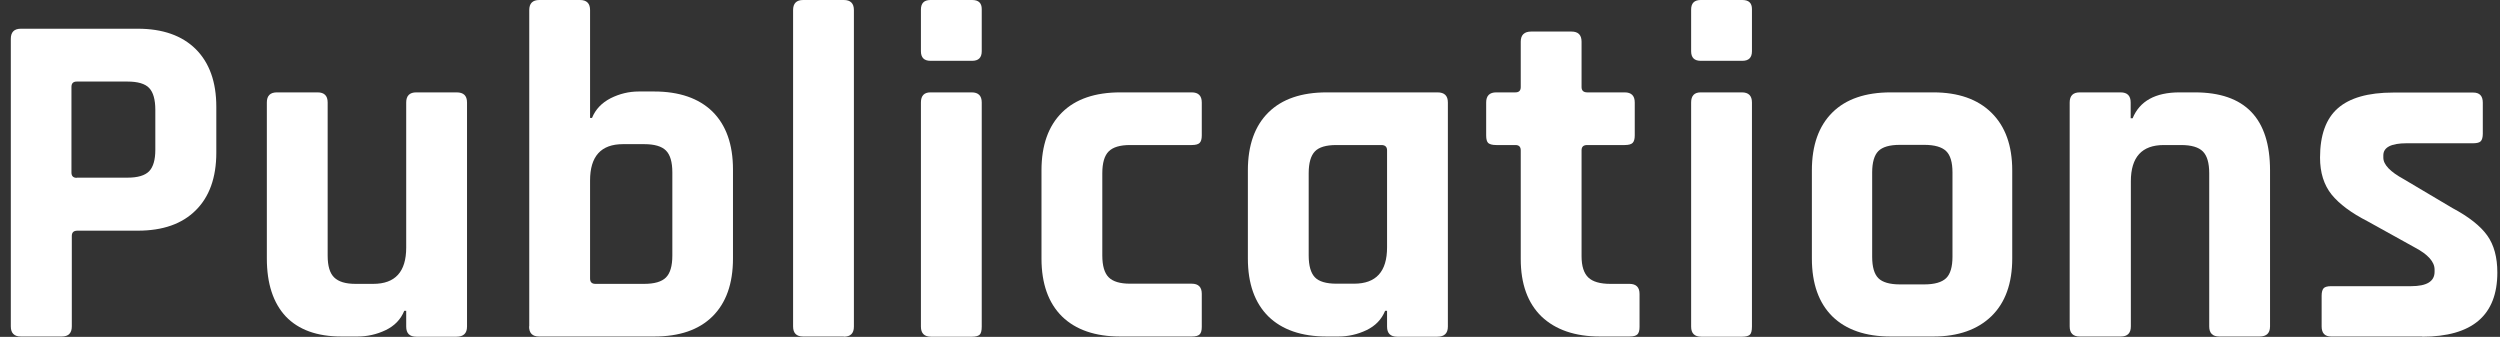
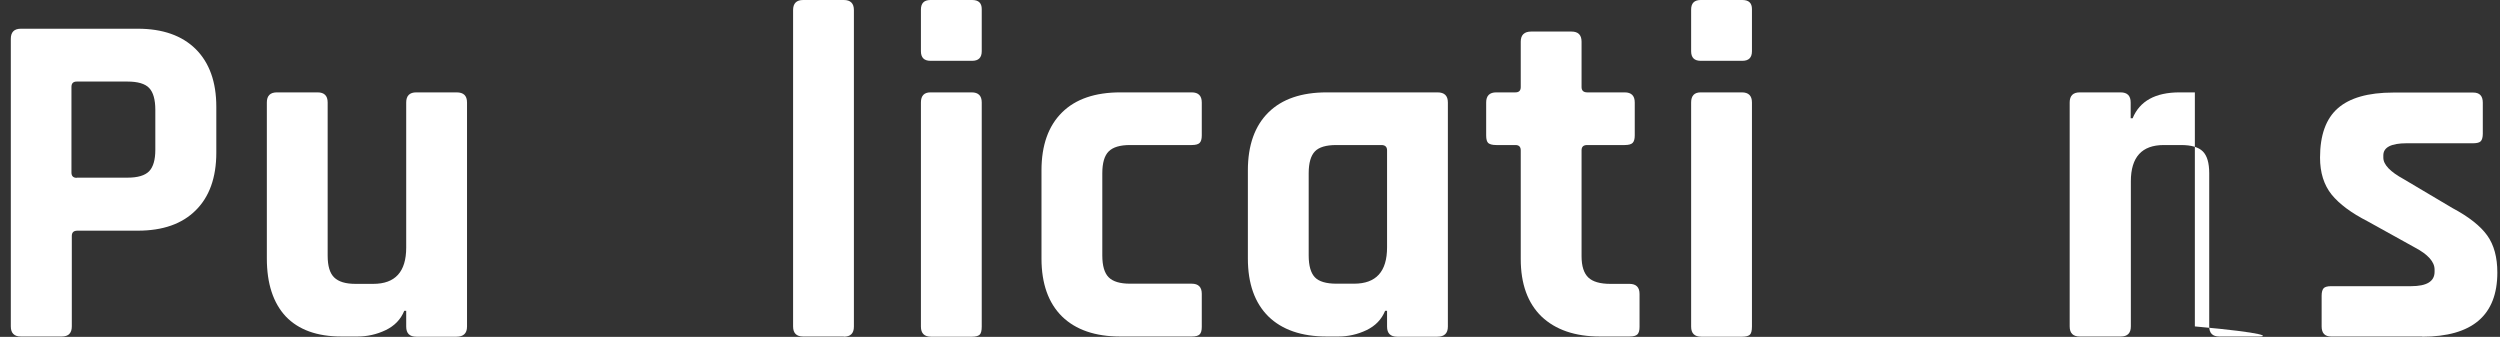
<svg xmlns="http://www.w3.org/2000/svg" width="141" height="19" viewBox="0 0 141 19" fill="none">
  <rect x="0" y="0" width="141" height="19" fill="#333333" stroke="none" />
  <path d="M3.47 18.98H1.18C0.8 18.98 0.61 18.79 0.61 18.41V2.19C0.61 1.81 0.8 1.62 1.18 1.62H7.77C9.17 1.62 10.26 2 11.04 2.77C11.81 3.54 12.2 4.62 12.2 6.02V8.61C12.2 10.01 11.81 11.1 11.04 11.86C10.27 12.63 9.18 13.01 7.77 13.01H4.37C4.15 13.01 4.05 13.11 4.05 13.31V18.41C4.05 18.79 3.86 18.98 3.48 18.98H3.47ZM4.33 10.02H7.19C7.77 10.02 8.17 9.9 8.41 9.66C8.64 9.42 8.76 9.02 8.76 8.46V6.19C8.76 5.61 8.64 5.2 8.41 4.96C8.18 4.72 7.77 4.6 7.19 4.6H4.33C4.13 4.6 4.03 4.7 4.03 4.9V9.73C4.03 9.93 4.13 10.03 4.33 10.03V10.02Z" fill="white" />
  <path d="M20.16 18.98H19.27C17.88 18.98 16.84 18.6 16.12 17.85C15.41 17.09 15.05 16 15.05 14.58V5.78C15.05 5.4 15.24 5.21 15.62 5.21H17.91C18.29 5.21 18.48 5.4 18.48 5.78V14.42C18.48 15 18.6 15.41 18.85 15.65C19.1 15.89 19.49 16.01 20.05 16.01H21.05C22.29 16.01 22.91 15.33 22.91 13.96V5.78C22.91 5.4 23.1 5.21 23.48 5.21H25.75C26.15 5.21 26.34 5.4 26.34 5.78V18.42C26.34 18.8 26.14 18.99 25.75 18.99H23.48C23.1 18.99 22.91 18.8 22.91 18.42V17.53H22.8C22.6 18.02 22.25 18.38 21.75 18.62C21.25 18.86 20.71 18.98 20.16 18.98Z" fill="white" />
-   <path d="M29.85 18.41V0.57C29.85 0.19 30.04 0 30.42 0H32.71C33.09 0 33.28 0.19 33.28 0.57V6.65H33.39C33.59 6.16 33.94 5.8 34.44 5.54C34.94 5.29 35.47 5.16 36.03 5.16H36.89C38.31 5.16 39.41 5.54 40.18 6.29C40.95 7.05 41.34 8.14 41.34 9.56V14.58C41.34 16 40.95 17.09 40.18 17.85C39.41 18.61 38.31 18.98 36.89 18.98H30.41C30.03 18.98 29.84 18.79 29.84 18.41H29.85ZM33.58 16.01H36.33C36.91 16.01 37.32 15.89 37.56 15.65C37.8 15.41 37.92 15 37.92 14.42V9.72C37.92 9.14 37.8 8.73 37.56 8.49C37.32 8.25 36.91 8.13 36.33 8.13H35.14C33.9 8.13 33.28 8.81 33.28 10.18V15.71C33.28 15.91 33.38 16.01 33.58 16.01Z" fill="white" />
  <path d="M47.59 18.98H45.3C44.92 18.98 44.73 18.79 44.73 18.41V0.57C44.73 0.19 44.92 0 45.3 0H47.59C47.97 0 48.16 0.19 48.16 0.57V18.42C48.16 18.8 47.97 18.99 47.59 18.99V18.98Z" fill="white" />
  <path d="M51.94 2.89V0.54C51.94 0.18 52.12 0 52.48 0H54.83C55.19 0 55.37 0.17 55.37 0.51V2.89C55.37 3.25 55.19 3.43 54.83 3.43H52.48C52.12 3.43 51.94 3.25 51.94 2.89ZM51.94 18.41V5.78C51.94 5.4 52.12 5.21 52.48 5.21H54.8C55.18 5.21 55.37 5.4 55.37 5.78V18.42C55.37 18.65 55.33 18.81 55.25 18.88C55.17 18.95 55.03 18.99 54.83 18.99H52.51C52.13 18.99 51.94 18.8 51.94 18.42V18.41Z" fill="white" />
  <path d="M67.78 16.58V18.44C67.78 18.64 67.74 18.78 67.66 18.86C67.58 18.94 67.43 18.98 67.21 18.98H63.19C61.77 18.98 60.67 18.6 59.9 17.85C59.13 17.09 58.74 16 58.74 14.58V9.61C58.74 8.19 59.13 7.1 59.9 6.34C60.67 5.58 61.77 5.21 63.19 5.21H67.21C67.59 5.21 67.78 5.4 67.78 5.78V7.64C67.78 7.84 67.74 7.98 67.66 8.06C67.58 8.14 67.43 8.18 67.21 8.18H63.73C63.17 8.18 62.77 8.3 62.53 8.54C62.29 8.78 62.17 9.19 62.17 9.77V14.41C62.17 14.99 62.29 15.4 62.53 15.64C62.77 15.88 63.17 16 63.73 16H67.21C67.59 16 67.78 16.19 67.78 16.57V16.58Z" fill="white" />
  <path d="M75.48 18.98H74.83C73.41 18.98 72.31 18.6 71.54 17.85C70.77 17.09 70.38 16 70.38 14.58V9.61C70.38 8.19 70.77 7.1 71.54 6.34C72.31 5.58 73.41 5.21 74.83 5.21H81.07C81.47 5.21 81.66 5.4 81.66 5.78V18.42C81.66 18.8 81.46 18.99 81.07 18.99H78.8C78.42 18.99 78.23 18.8 78.23 18.42V17.53H78.12C77.92 18.02 77.57 18.38 77.07 18.62C76.57 18.86 76.03 18.98 75.48 18.98ZM78.23 13.96V8.48C78.23 8.28 78.12 8.18 77.91 8.18H75.37C74.79 8.18 74.39 8.3 74.16 8.54C73.93 8.78 73.81 9.19 73.81 9.77V14.41C73.81 14.99 73.93 15.4 74.16 15.64C74.39 15.88 74.8 16 75.37 16H76.37C77.61 16 78.23 15.32 78.23 13.95V13.96Z" fill="white" />
  <path d="M85.47 8.18H84.39C84.17 8.18 84.03 8.14 83.94 8.07C83.86 8 83.82 7.85 83.82 7.64V5.78C83.82 5.4 84.01 5.21 84.39 5.21H85.47C85.67 5.21 85.77 5.11 85.77 4.91V2.35C85.77 1.97 85.97 1.78 86.36 1.78H88.63C89.01 1.78 89.2 1.97 89.2 2.35V4.91C89.2 5.11 89.31 5.21 89.52 5.21H91.63C92.01 5.21 92.2 5.4 92.2 5.78V7.64C92.2 7.84 92.16 7.98 92.08 8.06C92 8.14 91.85 8.18 91.63 8.18H89.52C89.3 8.18 89.2 8.28 89.2 8.48V14.45C89.2 15.01 89.33 15.41 89.58 15.65C89.83 15.89 90.25 16.01 90.82 16.01H91.9C92.28 16.01 92.47 16.2 92.47 16.58V18.44C92.47 18.64 92.43 18.78 92.35 18.86C92.27 18.94 92.12 18.98 91.9 18.98H90.25C88.83 18.98 87.73 18.6 86.94 17.85C86.16 17.09 85.77 16.01 85.77 14.61V8.48C85.77 8.28 85.67 8.18 85.47 8.18Z" fill="white" />
  <path d="M95.38 2.89V0.54C95.38 0.18 95.56 0 95.92 0H98.27C98.63 0 98.81 0.17 98.81 0.51V2.89C98.81 3.25 98.63 3.43 98.27 3.43H95.92C95.56 3.43 95.38 3.25 95.38 2.89ZM95.38 18.41V5.78C95.38 5.4 95.56 5.21 95.92 5.21H98.24C98.62 5.21 98.81 5.4 98.81 5.78V18.42C98.81 18.65 98.77 18.81 98.69 18.88C98.61 18.95 98.47 18.99 98.27 18.99H95.95C95.57 18.99 95.38 18.8 95.38 18.42V18.41Z" fill="white" />
-   <path d="M109.04 18.98H106.64C105.22 18.98 104.12 18.6 103.35 17.85C102.58 17.09 102.19 16 102.19 14.58V9.61C102.19 8.19 102.58 7.1 103.35 6.34C104.12 5.58 105.22 5.21 106.64 5.21H109.04C110.44 5.21 111.54 5.59 112.32 6.36C113.1 7.13 113.49 8.21 113.49 9.61V14.58C113.49 15.98 113.1 17.07 112.32 17.83C111.54 18.59 110.44 18.98 109.04 18.98ZM107.15 16.04H108.53C109.11 16.04 109.52 15.92 109.76 15.69C110 15.46 110.12 15.05 110.12 14.48V9.73C110.12 9.15 110 8.75 109.76 8.52C109.52 8.29 109.11 8.17 108.53 8.17H107.15C106.57 8.17 106.17 8.29 105.94 8.52C105.71 8.75 105.59 9.16 105.59 9.73V14.48C105.59 15.06 105.71 15.46 105.94 15.69C106.17 15.92 106.58 16.04 107.15 16.04Z" fill="white" />
-   <path d="M119.6 18.98H117.3C116.92 18.98 116.73 18.79 116.73 18.41V5.78C116.73 5.4 116.92 5.21 117.3 5.21H119.6C119.98 5.21 120.17 5.4 120.17 5.78V6.67H120.28C120.68 5.7 121.56 5.21 122.93 5.21H123.79C126.62 5.21 128.03 6.68 128.03 9.61V18.41C128.03 18.79 127.83 18.98 127.44 18.98H125.17C124.79 18.98 124.6 18.79 124.6 18.41V9.77C124.6 9.19 124.48 8.78 124.24 8.54C124 8.3 123.59 8.18 123.01 8.18H122.04C120.8 8.18 120.18 8.86 120.18 10.23V18.41C120.18 18.79 119.99 18.98 119.61 18.98H119.6Z" fill="white" />
+   <path d="M119.6 18.98H117.3C116.92 18.98 116.73 18.79 116.73 18.41V5.78C116.73 5.4 116.92 5.21 117.3 5.21H119.6C119.98 5.21 120.17 5.4 120.17 5.78V6.67H120.28C120.68 5.7 121.56 5.21 122.93 5.21H123.79V18.41C128.03 18.79 127.83 18.98 127.44 18.98H125.17C124.79 18.98 124.6 18.79 124.6 18.41V9.77C124.6 9.19 124.48 8.78 124.24 8.54C124 8.3 123.59 8.18 123.01 8.18H122.04C120.8 8.18 120.18 8.86 120.18 10.23V18.41C120.18 18.79 119.99 18.98 119.61 18.98H119.6Z" fill="white" />
  <path d="M136.61 18.98H131.48C131.12 18.98 130.94 18.79 130.94 18.41V16.68C130.94 16.48 130.98 16.34 131.05 16.26C131.12 16.18 131.27 16.14 131.48 16.14H135.99C136.87 16.14 137.31 15.87 137.31 15.33V15.2C137.31 14.77 136.94 14.35 136.2 13.96L133.53 12.48C132.61 12.01 131.94 11.51 131.5 10.97C131.07 10.43 130.85 9.74 130.85 8.89C130.85 7.63 131.18 6.7 131.85 6.11C132.52 5.52 133.56 5.22 134.98 5.22H139.49C139.85 5.22 140.03 5.41 140.03 5.79V7.54C140.03 7.74 139.99 7.88 139.92 7.96C139.85 8.04 139.7 8.08 139.49 8.08H135.74C134.86 8.08 134.42 8.31 134.42 8.76V8.89C134.42 9.29 134.81 9.69 135.58 10.11L138.31 11.73C139.25 12.23 139.9 12.75 140.28 13.28C140.66 13.81 140.85 14.51 140.85 15.37C140.85 17.78 139.44 18.99 136.61 18.99V18.98Z" fill="white" />
</svg>